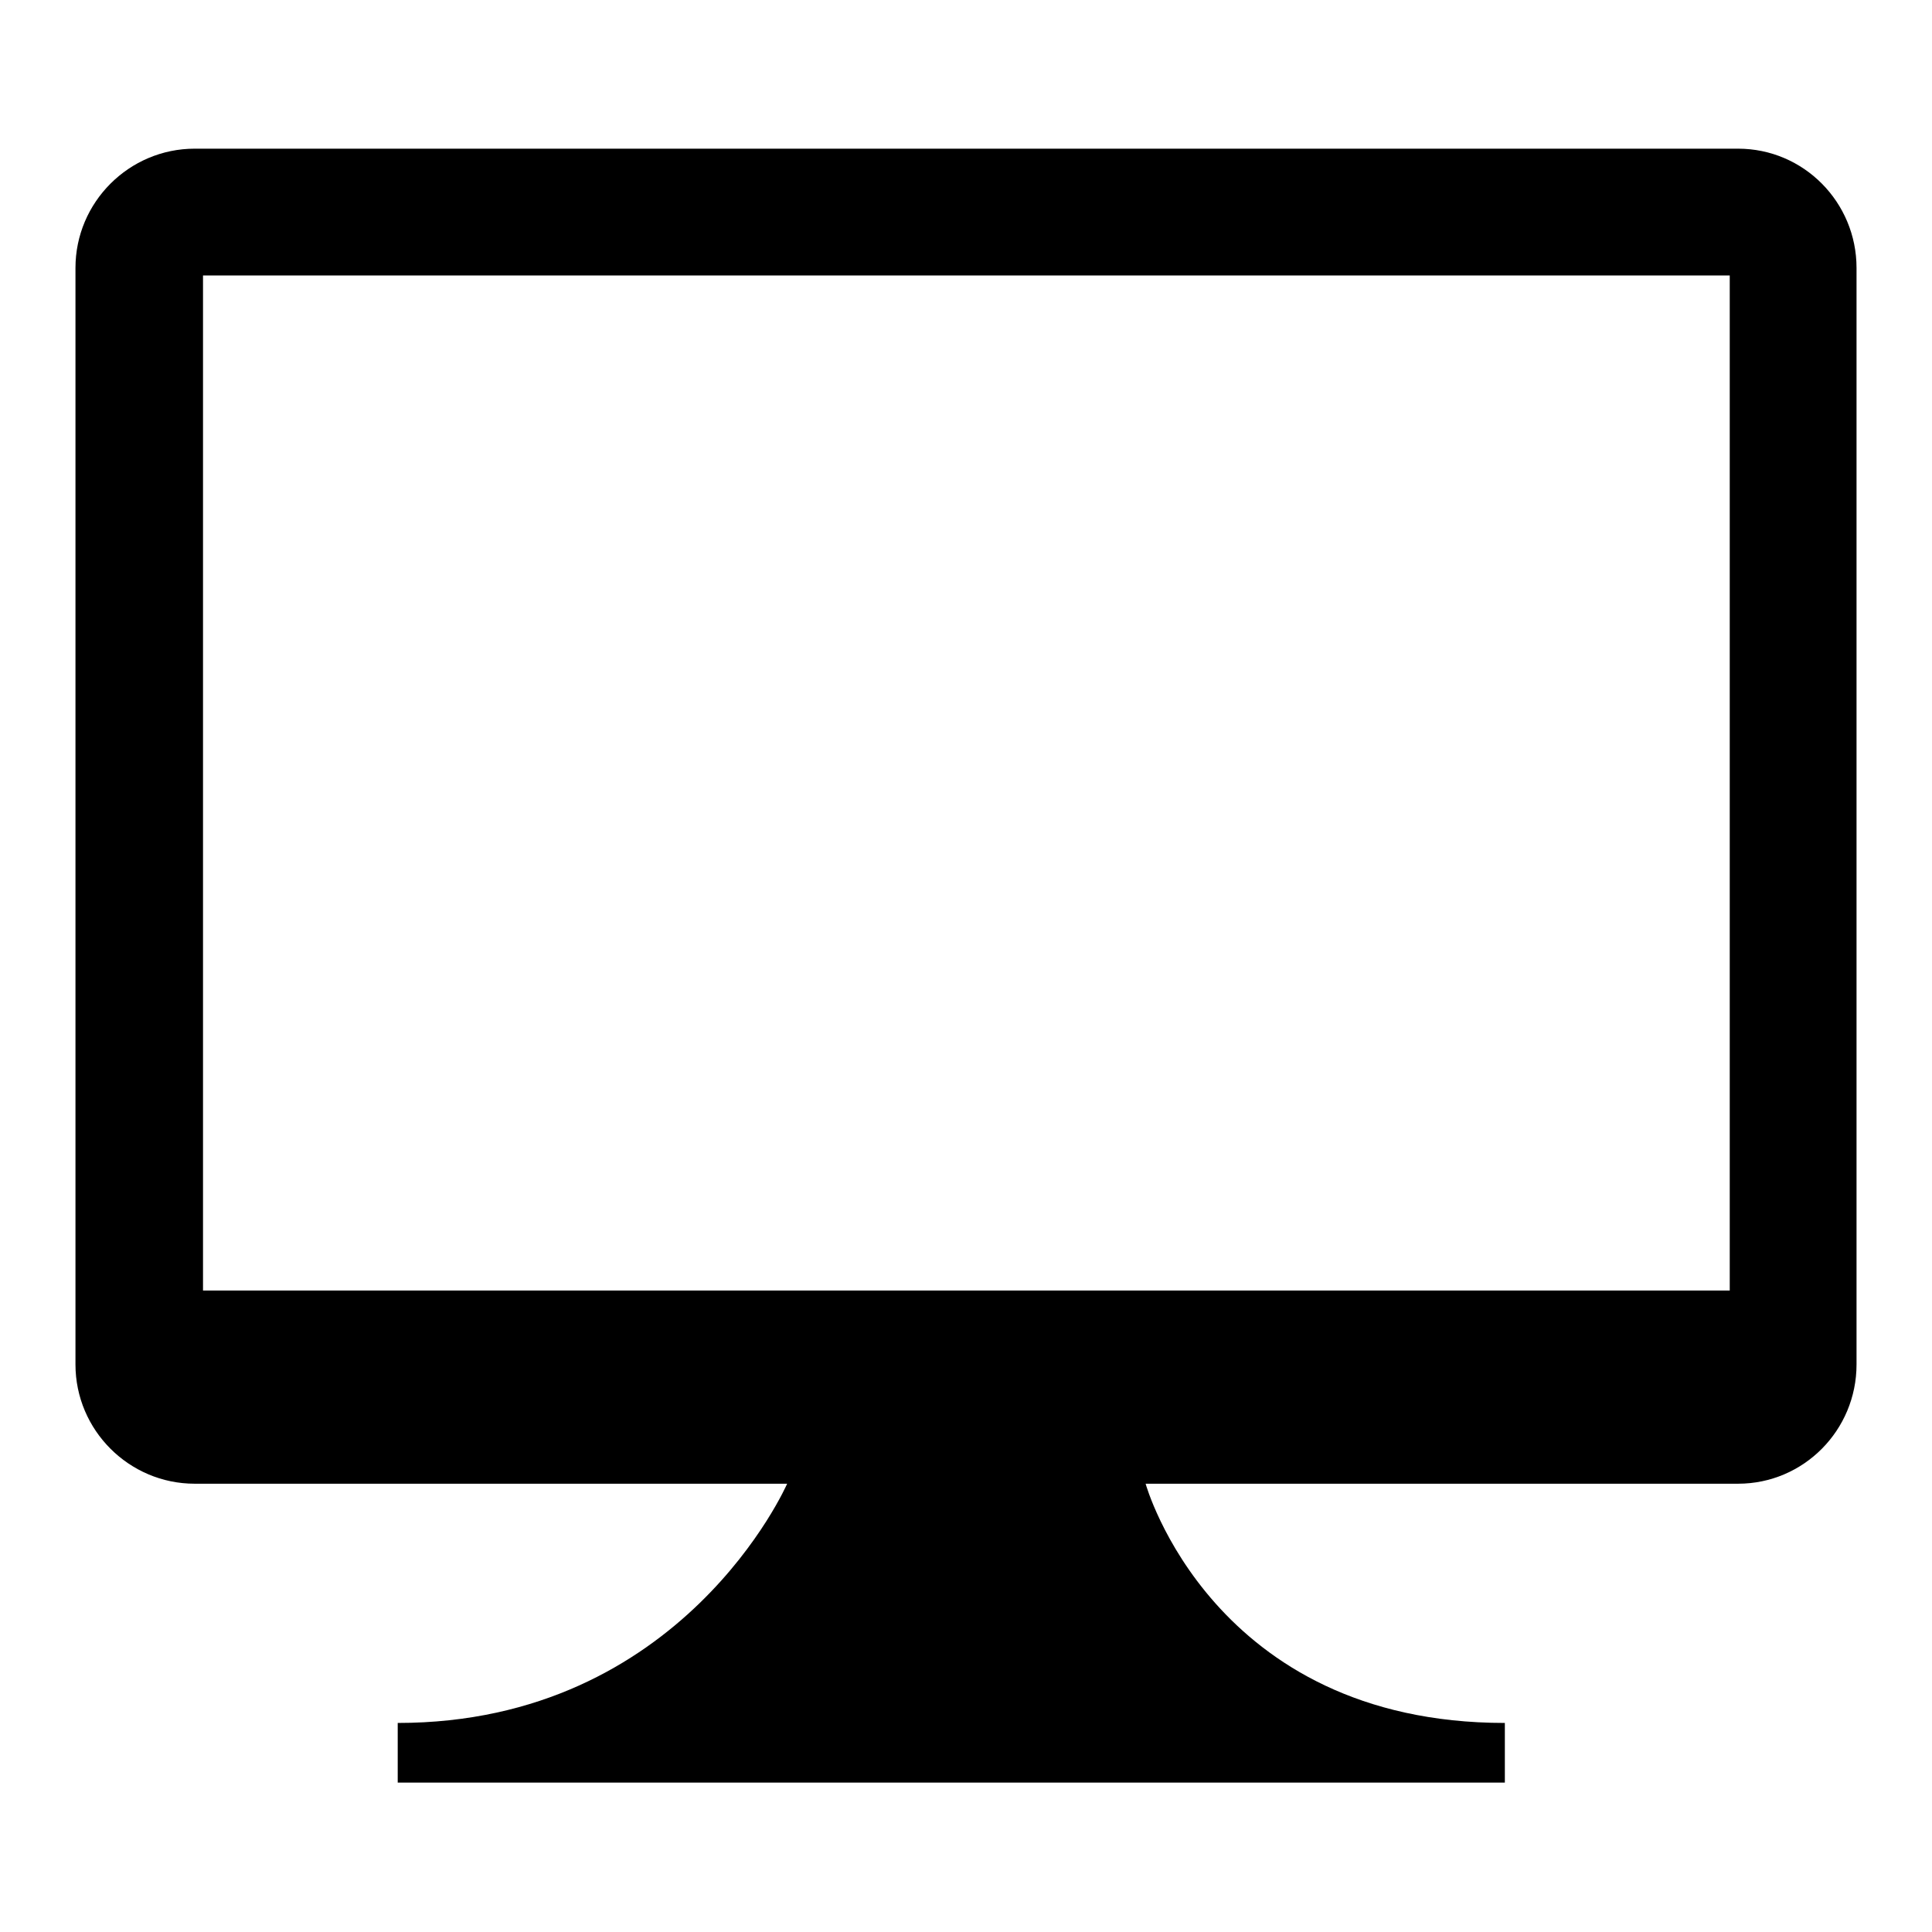
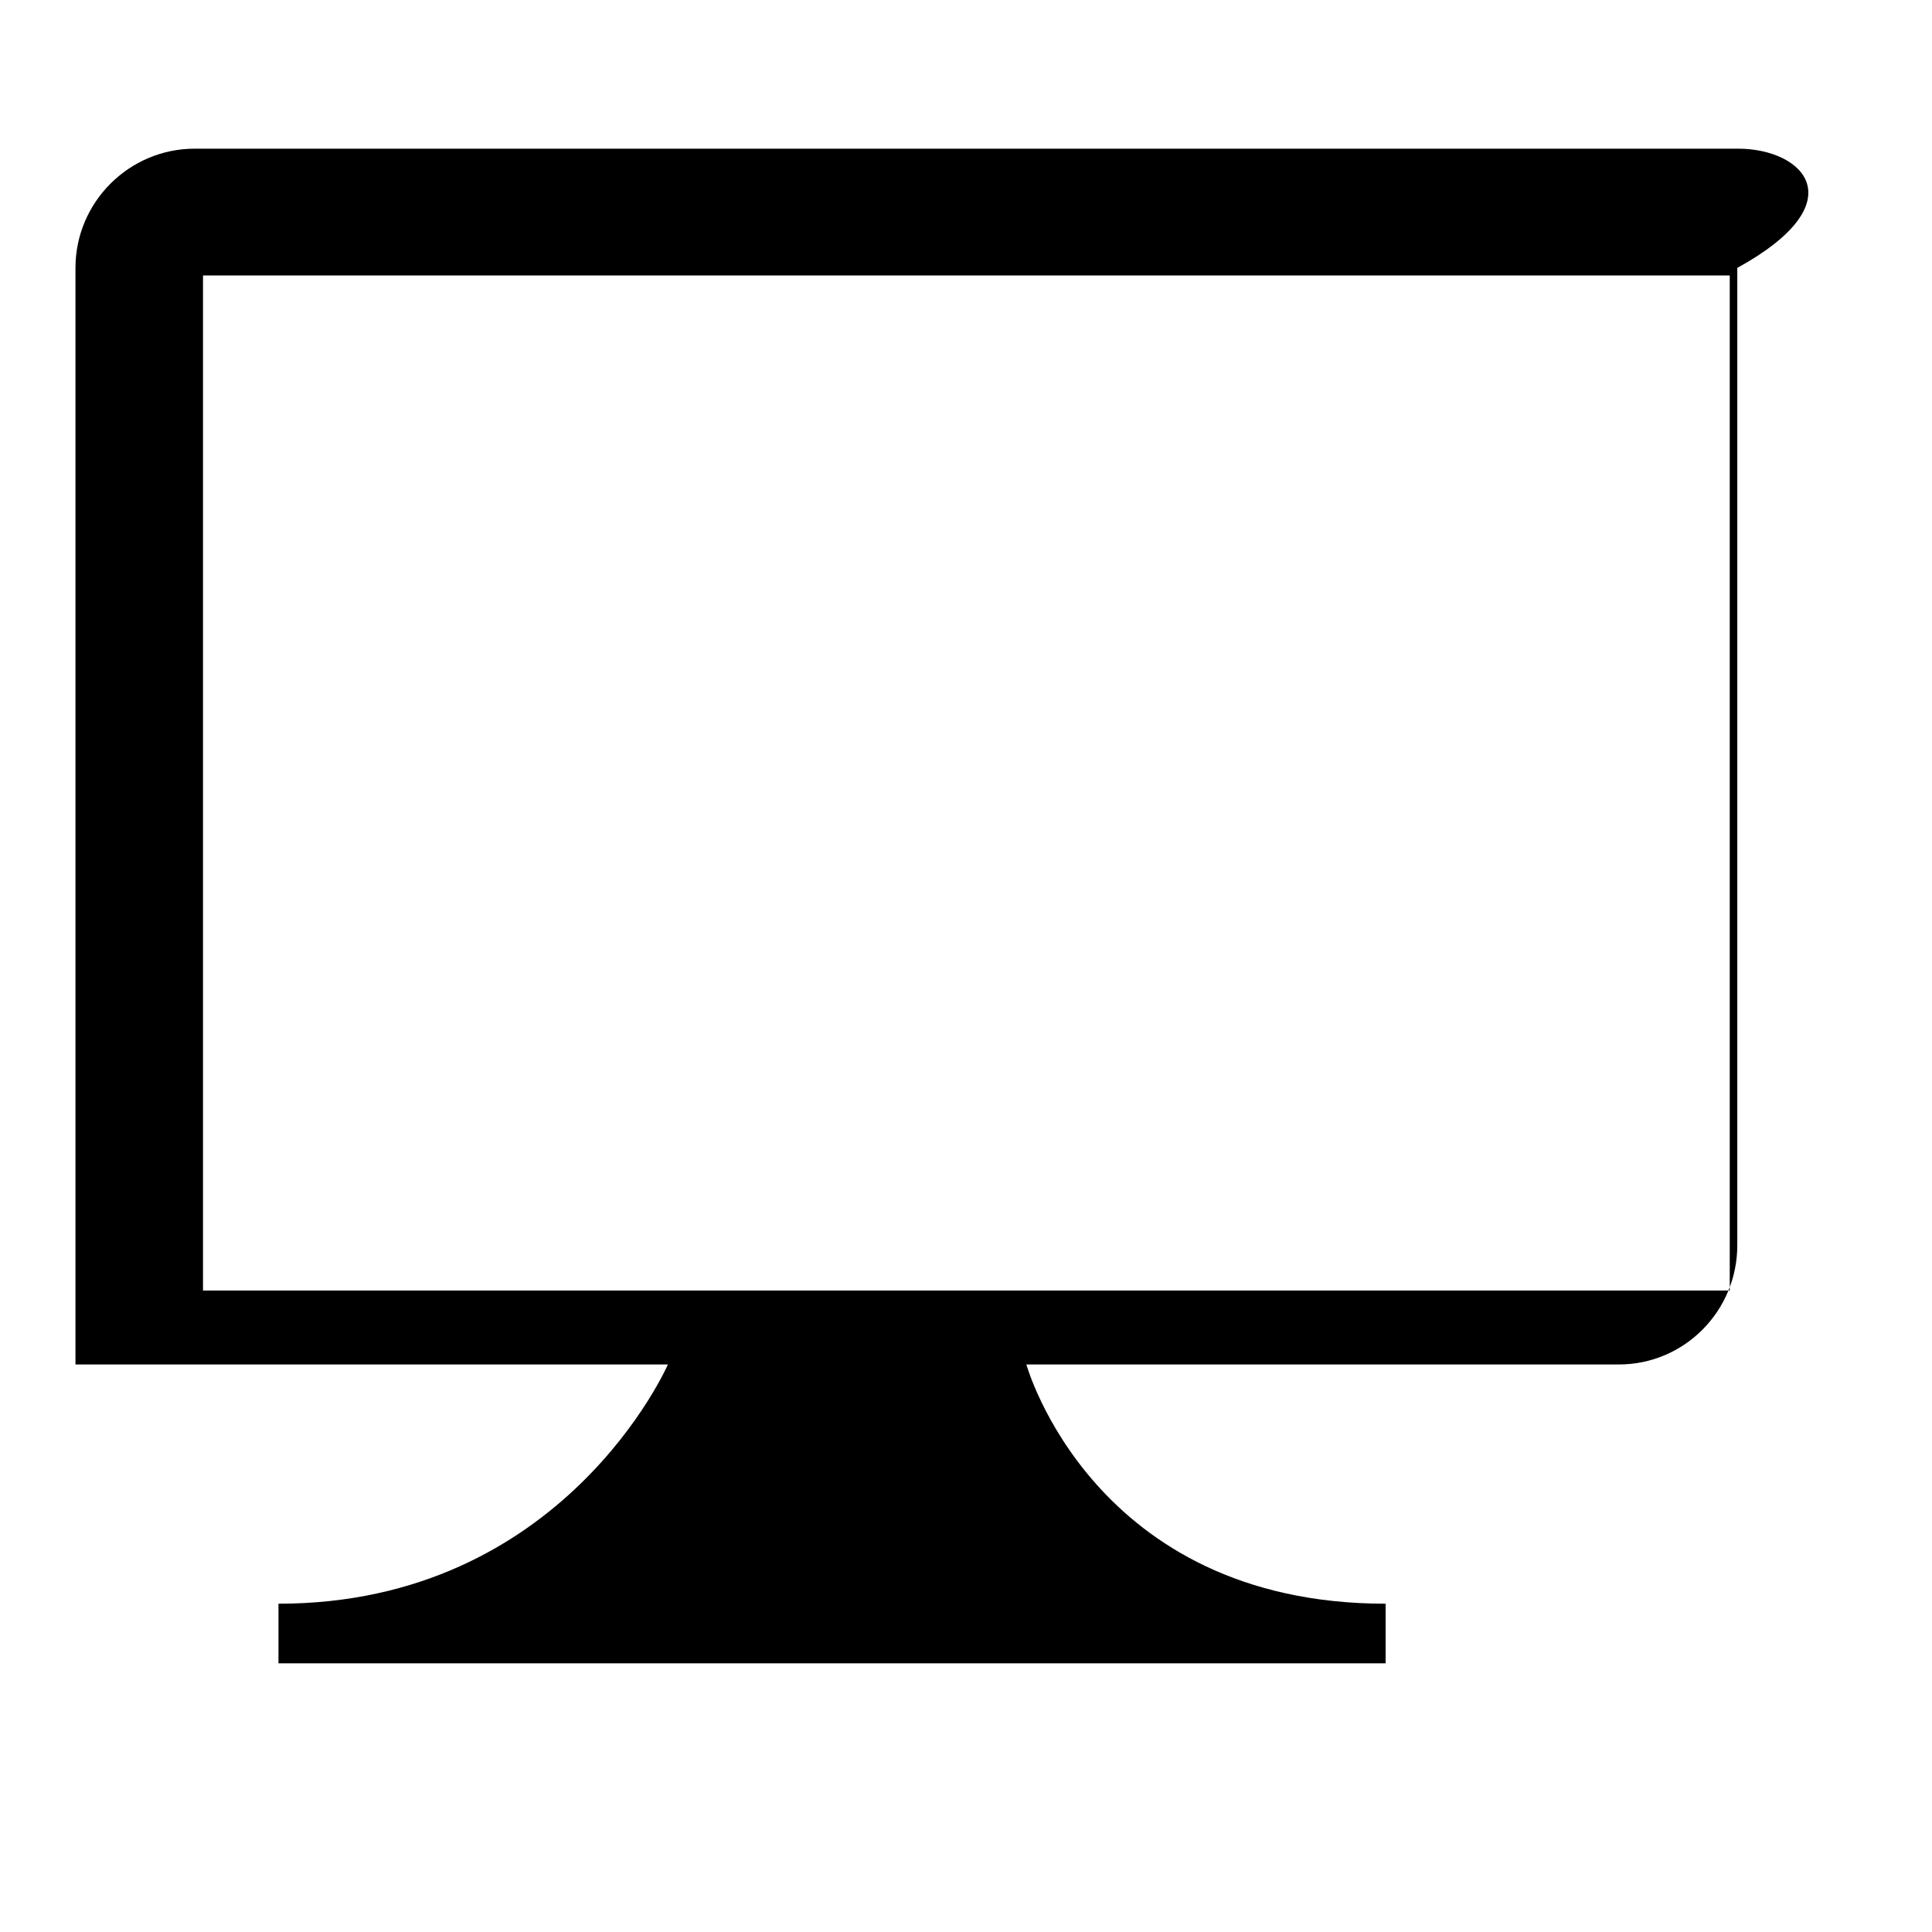
<svg xmlns="http://www.w3.org/2000/svg" version="1.1" x="0px" y="0px" viewBox="0 0 256 256" enable-background="new 0 0 256 256" xml:space="preserve">
  <g>
    <g>
      <g>
        <g>
-           <path fill="#000000" d="M230.3,19.7H25.8c-8.7,0-15.8,7.1-15.8,15.8v145.3c0,8.7,7.1,15.8,15.8,15.8h78.5c0,0-13.8,31.7-51.6,31.7v7.9h27.7h67.4h51.6v-7.9c-38.8,0-47.6-31.7-47.6-31.7h78.5c8.7,0,15.7-7.1,15.7-15.8V35.5C246,26.8,239,19.7,230.3,19.7z M229.2,171H26.9V36.5h202.3V171z" />
+           <path fill="#000000" d="M230.3,19.7H25.8c-8.7,0-15.8,7.1-15.8,15.8v145.3h78.5c0,0-13.8,31.7-51.6,31.7v7.9h27.7h67.4h51.6v-7.9c-38.8,0-47.6-31.7-47.6-31.7h78.5c8.7,0,15.7-7.1,15.7-15.8V35.5C246,26.8,239,19.7,230.3,19.7z M229.2,171H26.9V36.5h202.3V171z" />
        </g>
      </g>
      <g />
      <g />
      <g />
      <g />
      <g />
      <g />
      <g />
      <g />
      <g />
      <g />
      <g />
      <g />
      <g />
      <g />
      <g />
    </g>
  </g>
</svg>